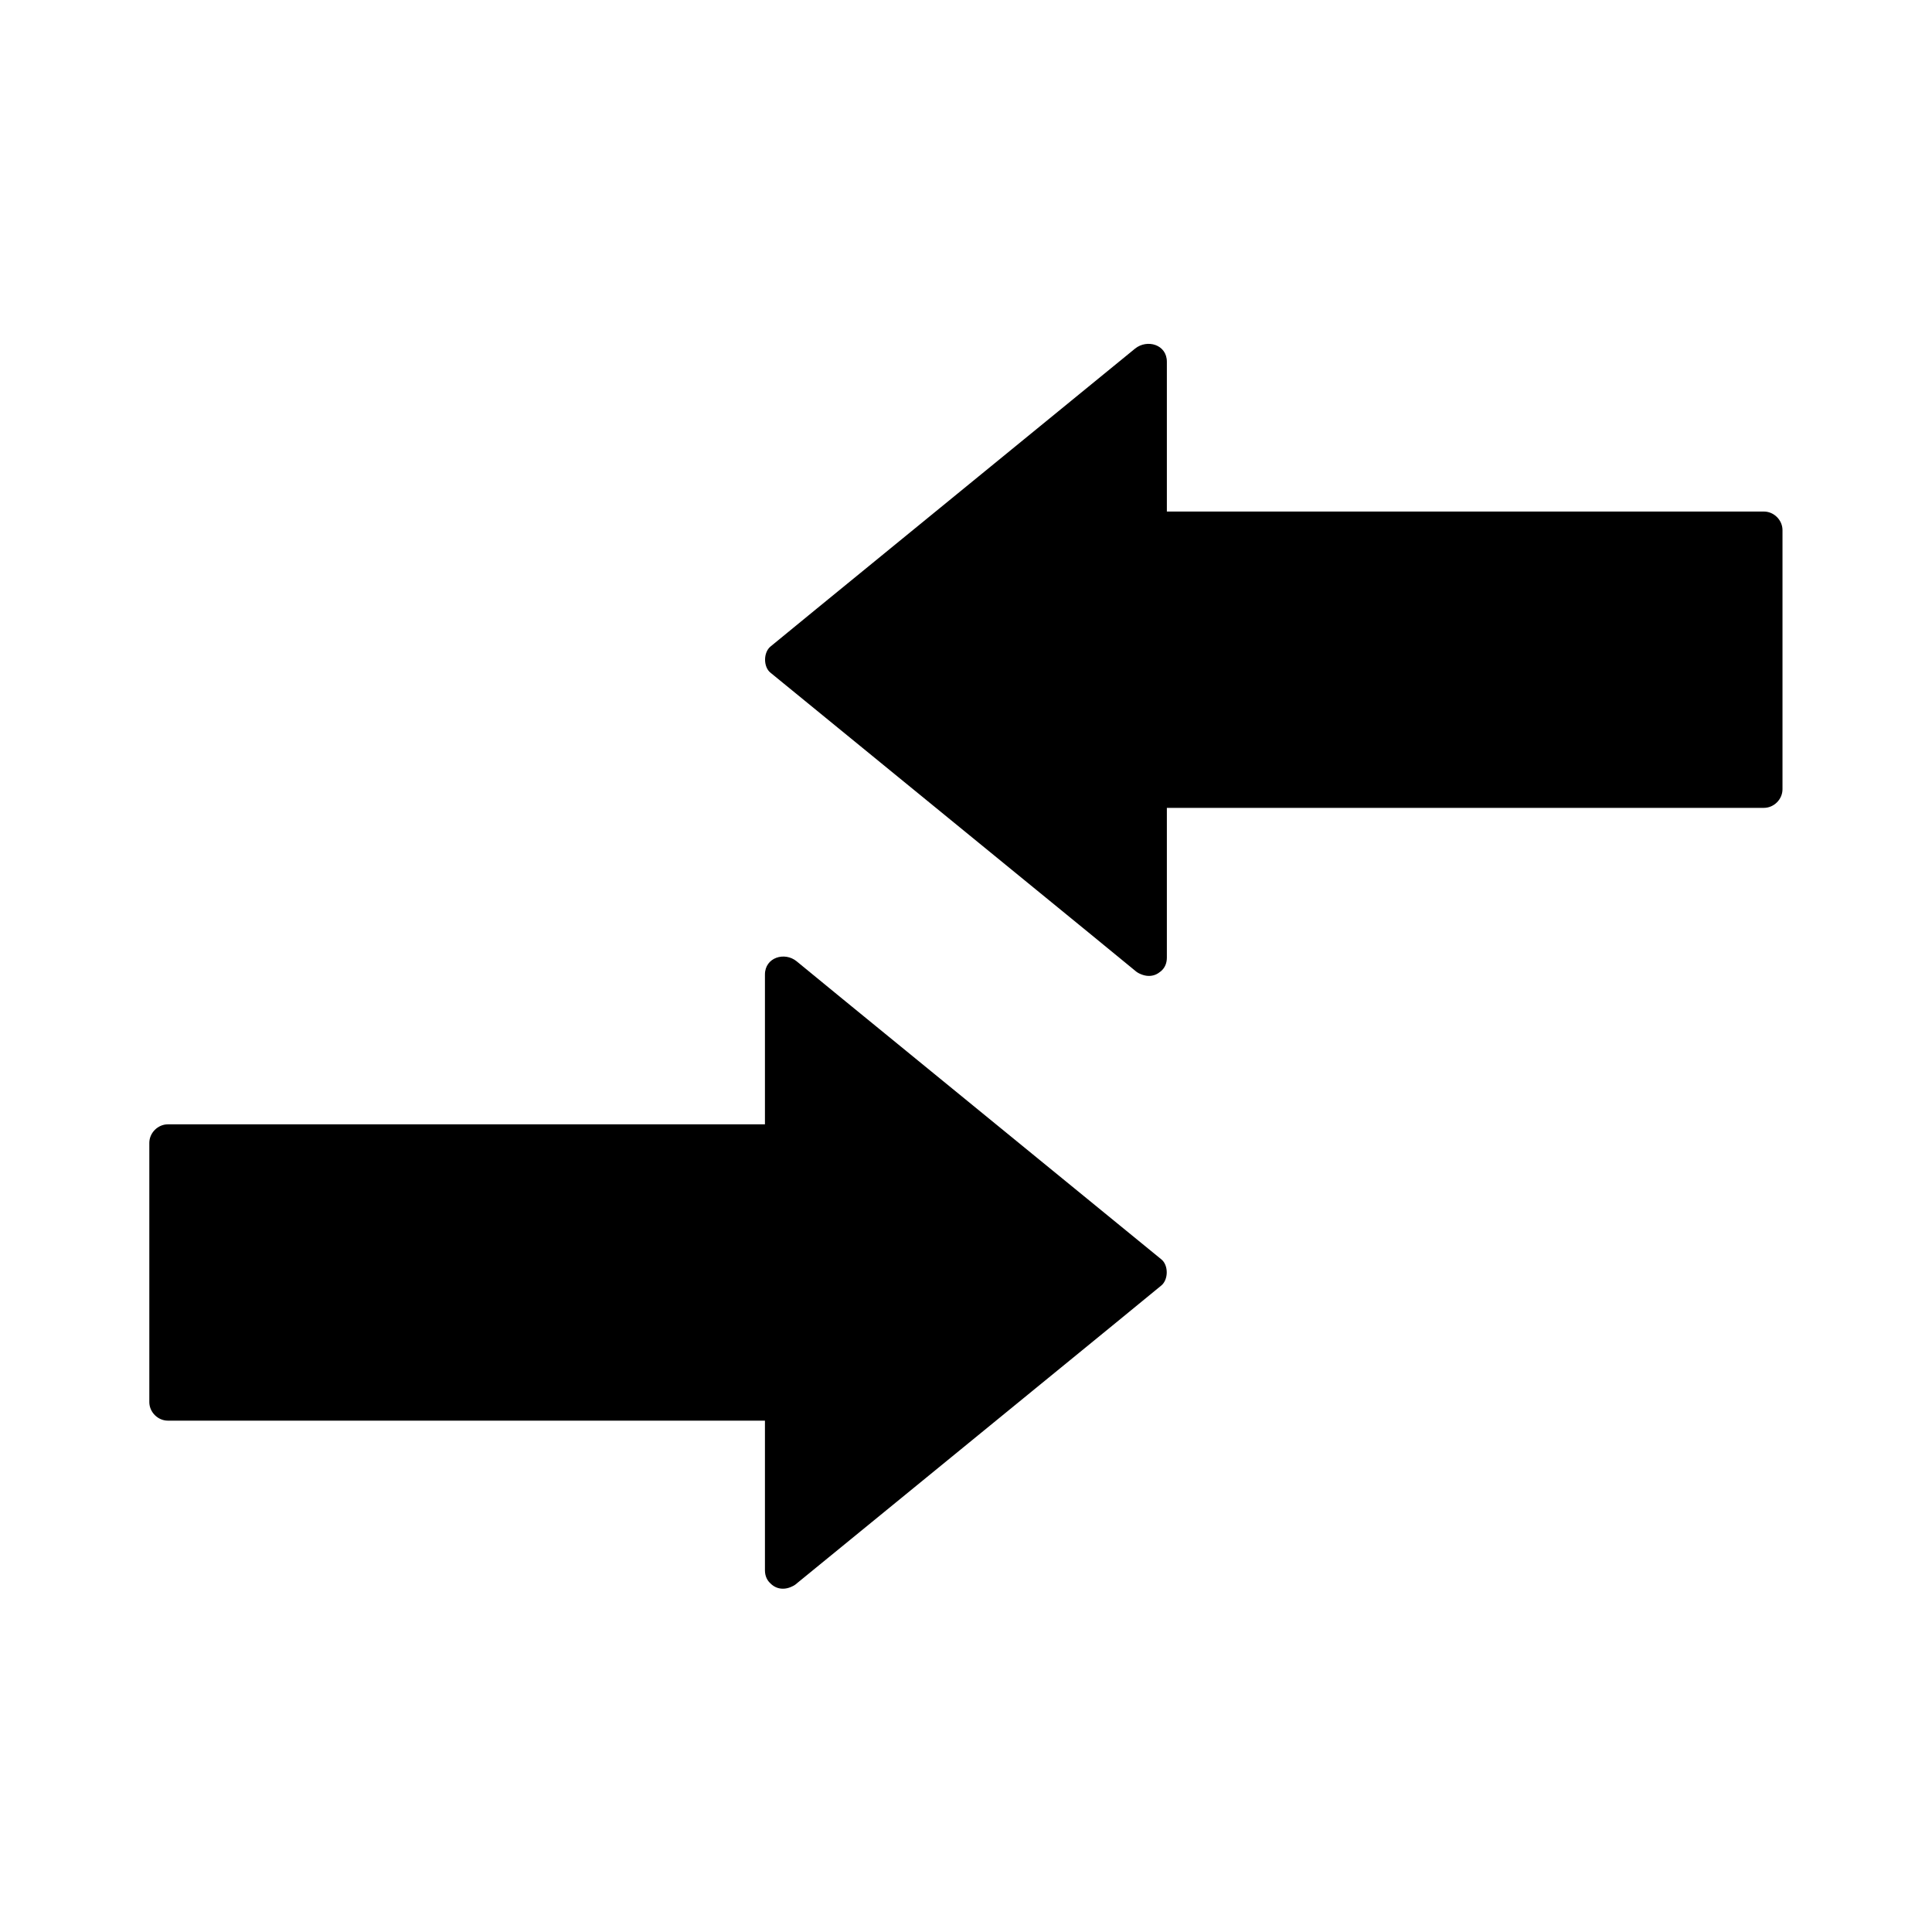
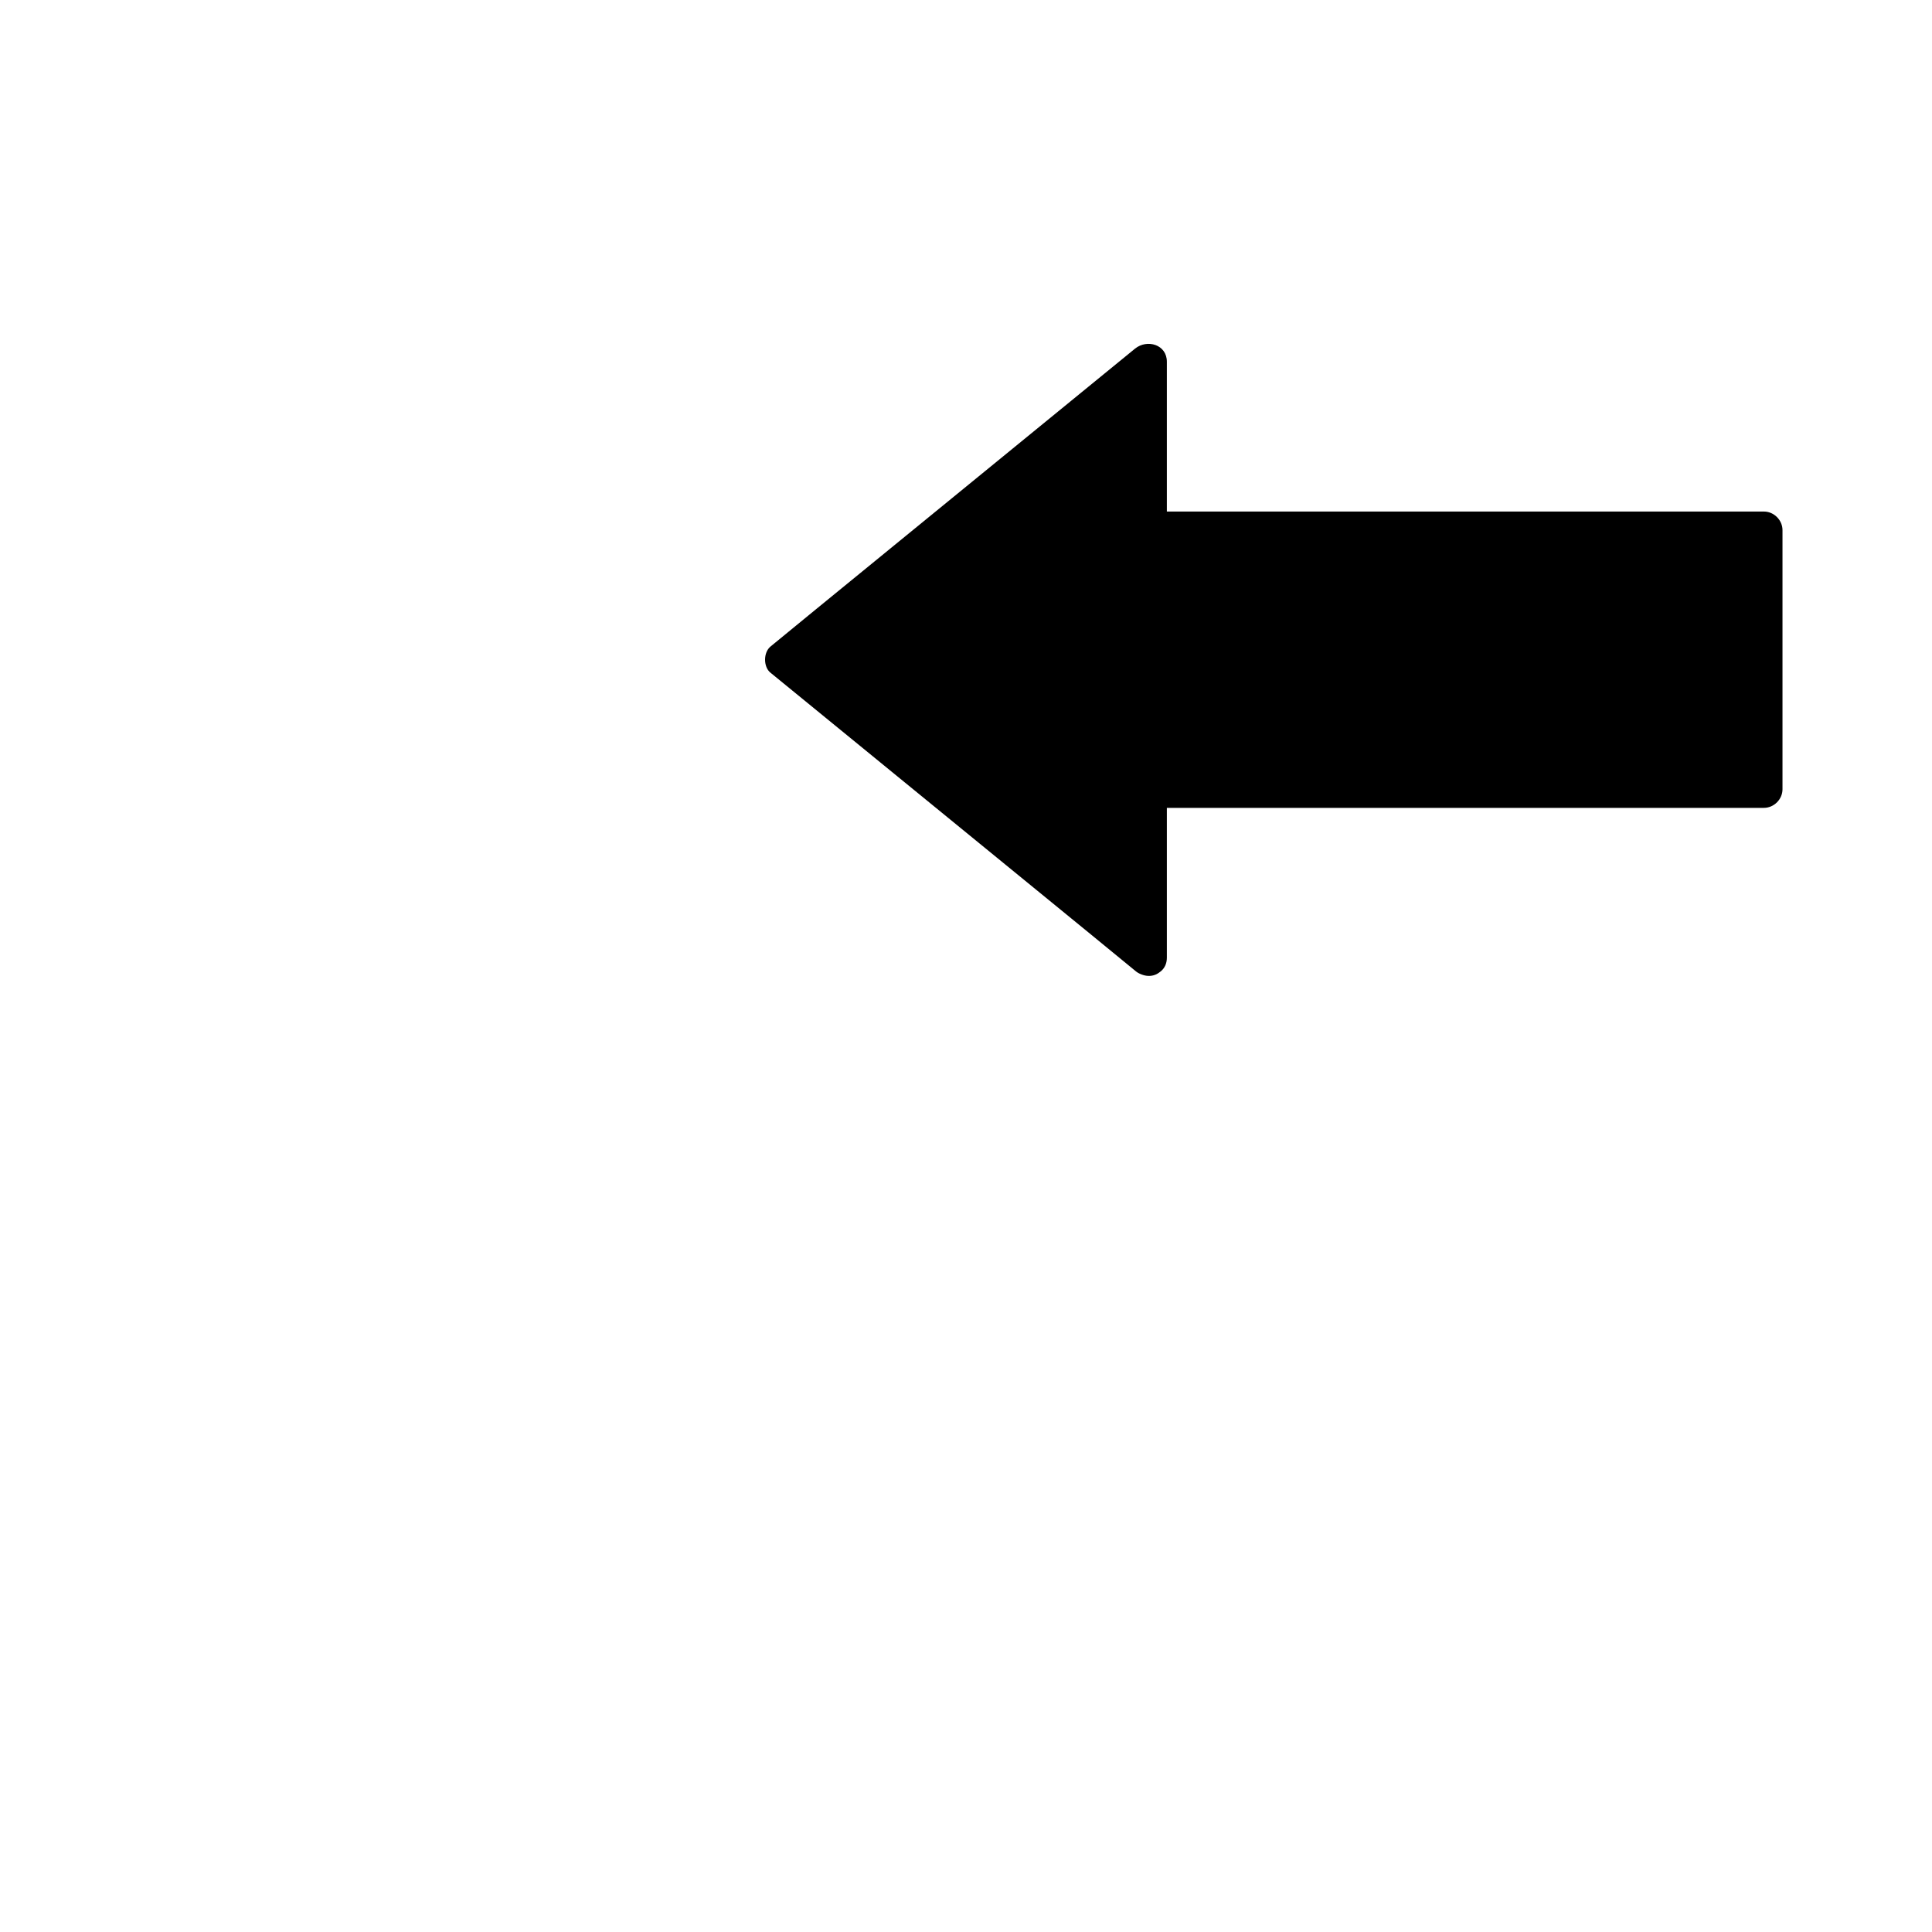
<svg xmlns="http://www.w3.org/2000/svg" fill="#000000" width="800px" height="800px" version="1.1" viewBox="144 144 512 512">
  <g>
-     <path d="m351.78 560.14v-44.527h-163.34v-68.879h163.34v-44.527l96.629 78.969z" />
-     <path d="m356.61 560.14v-38.965-5.656c0-2.656-2.262-4.922-4.922-4.922h-55.449-87.676-20.023c1.625 1.625 3.297 3.297 4.922 4.922v-60.223-8.461l-4.922 4.922h55.449 87.676 20.023c2.656 0 4.922-2.262 4.922-4.922v-38.965-5.656c-2.805 1.18-5.609 2.312-8.414 3.492 10.922 8.906 21.844 17.859 32.766 26.766 17.27 14.121 34.586 28.242 51.855 42.359 3.984 3.297 8.02 6.543 12.004 9.84v-6.938c-10.922 8.906-21.844 17.859-32.766 26.766-17.27 14.121-34.586 28.242-51.855 42.359-3.984 3.297-8.02 6.543-12.004 9.84-2.066 1.672-1.723 5.215 0 6.938 2.016 2.016 4.871 1.672 6.938 0 10.922-8.906 21.844-17.859 32.766-26.766 17.27-14.121 34.586-28.242 51.855-42.359 3.984-3.297 8.02-6.543 12.004-9.84 1.918-1.574 1.918-5.41 0-6.938-10.922-8.906-21.844-17.859-32.766-26.766-17.27-14.121-34.586-28.242-51.855-42.359-3.984-3.297-8.02-6.543-12.004-9.84-3.148-2.609-8.414-1.082-8.414 3.492v38.965 5.656l4.922-4.922h-55.449-87.676-20.023c-2.656 0-4.922 2.262-4.922 4.922v60.223 8.461c0 2.656 2.262 4.922 4.922 4.922h55.449 87.676 20.023c-1.625-1.625-3.297-3.297-4.922-4.922v38.965 5.656c0.051 6.25 9.891 6.301 9.891-0.047z" />
    <path d="m448.21 397.79v-44.527h163.34v-68.879h-163.34v-44.527l-96.629 78.965z" />
    <path d="m453.23 397.79v-38.965-5.656c-1.625 1.625-3.297 3.297-4.922 4.922h55.449 87.676 20.023c2.656 0 4.922-2.262 4.922-4.922v-60.223-8.461c0-2.656-2.262-4.922-4.922-4.922h-55.449-87.676-20.023l4.922 4.922v-38.965-5.656c0-4.574-5.215-6.051-8.414-3.492-10.922 8.906-21.844 17.859-32.766 26.766-17.27 14.121-34.586 28.242-51.855 42.359-3.984 3.297-8.02 6.543-12.004 9.84-1.918 1.574-1.918 5.41 0 6.938 10.922 8.906 21.844 17.859 32.766 26.766 17.27 14.121 34.586 28.242 51.855 42.359 3.984 3.297 8.02 6.543 12.004 9.84 2.066 1.672 4.969 2.016 6.938 0 1.723-1.723 2.066-5.266 0-6.938-10.922-8.906-21.844-17.859-32.766-26.766-17.27-14.121-34.586-28.242-51.855-42.359-3.984-3.297-8.02-6.543-12.004-9.84v6.938c10.922-8.906 21.844-17.859 32.766-26.766 17.27-14.121 34.586-28.242 51.855-42.359 3.984-3.297 8.02-6.543 12.004-9.84-2.805-1.18-5.609-2.312-8.414-3.492v38.965 5.656c0 2.656 2.262 4.922 4.922 4.922h55.449 87.676 20.023c-1.625-1.625-3.297-3.297-4.922-4.922v60.223 8.461c1.625-1.625 3.297-3.297 4.922-4.922h-55.449-87.676-20.023c-2.656 0-4.922 2.262-4.922 4.922v38.965 5.656c0.051 6.344 9.891 6.394 9.891 0.047z" />
  </g>
</svg>